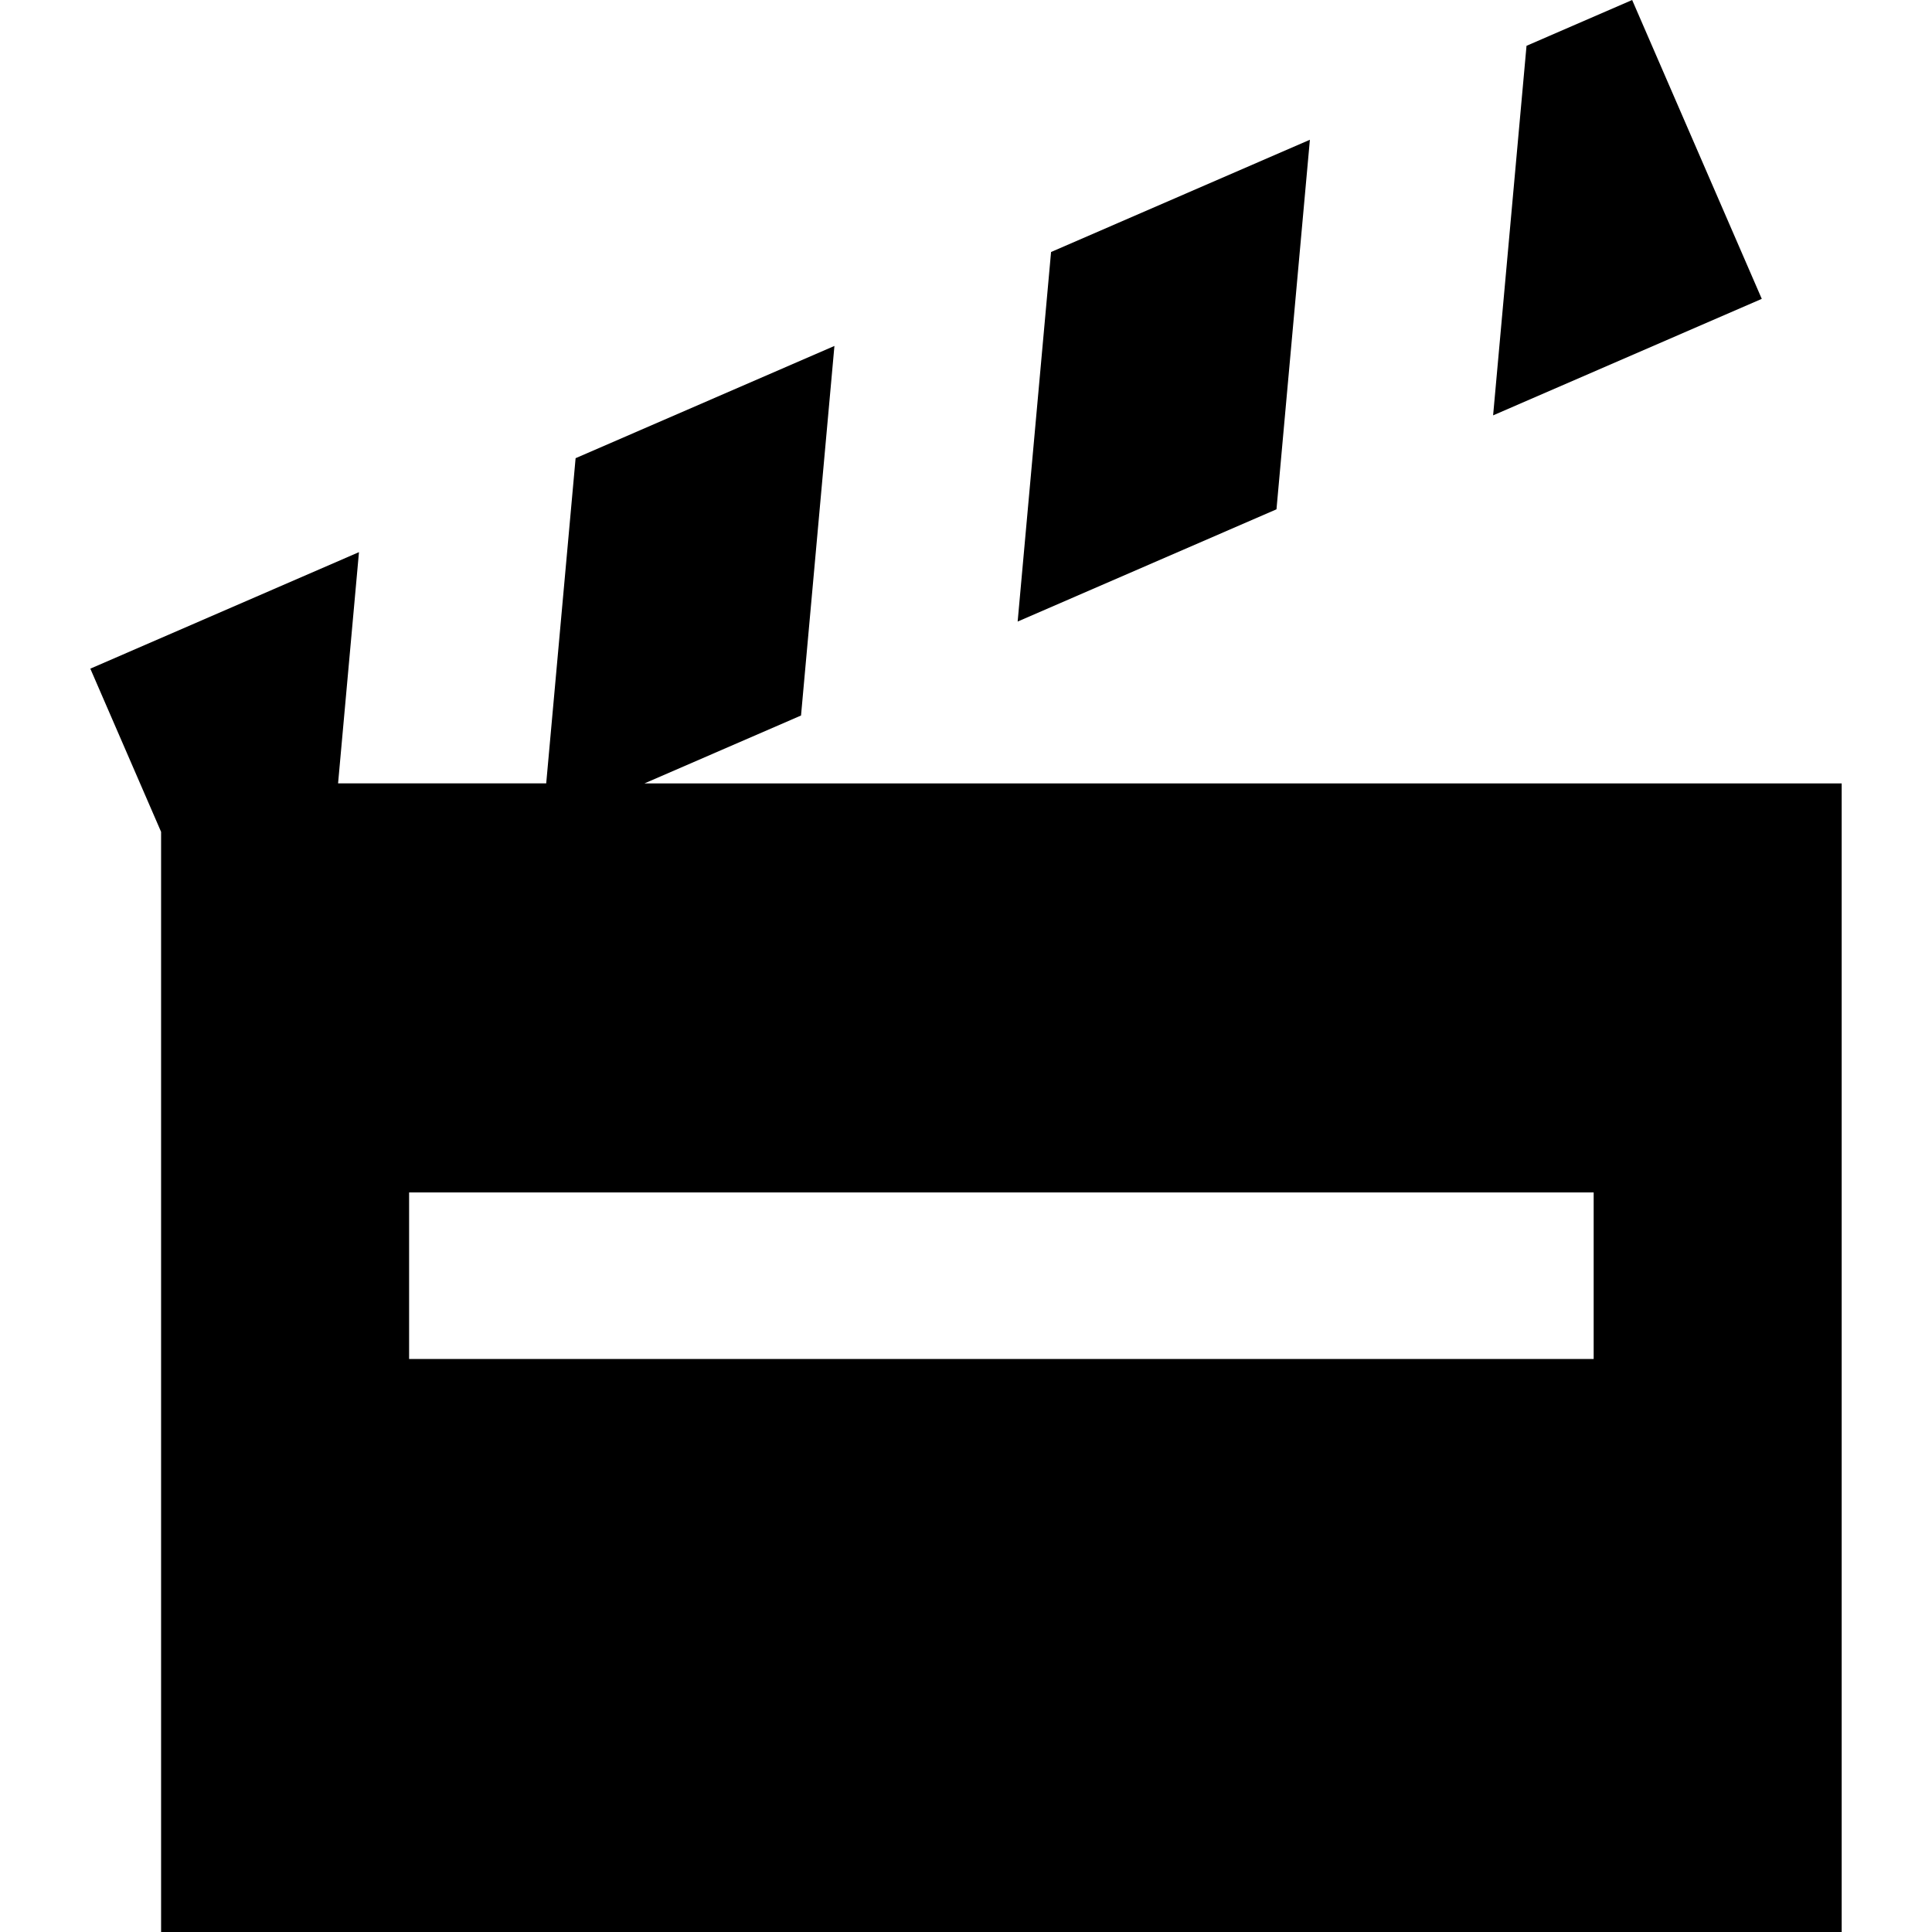
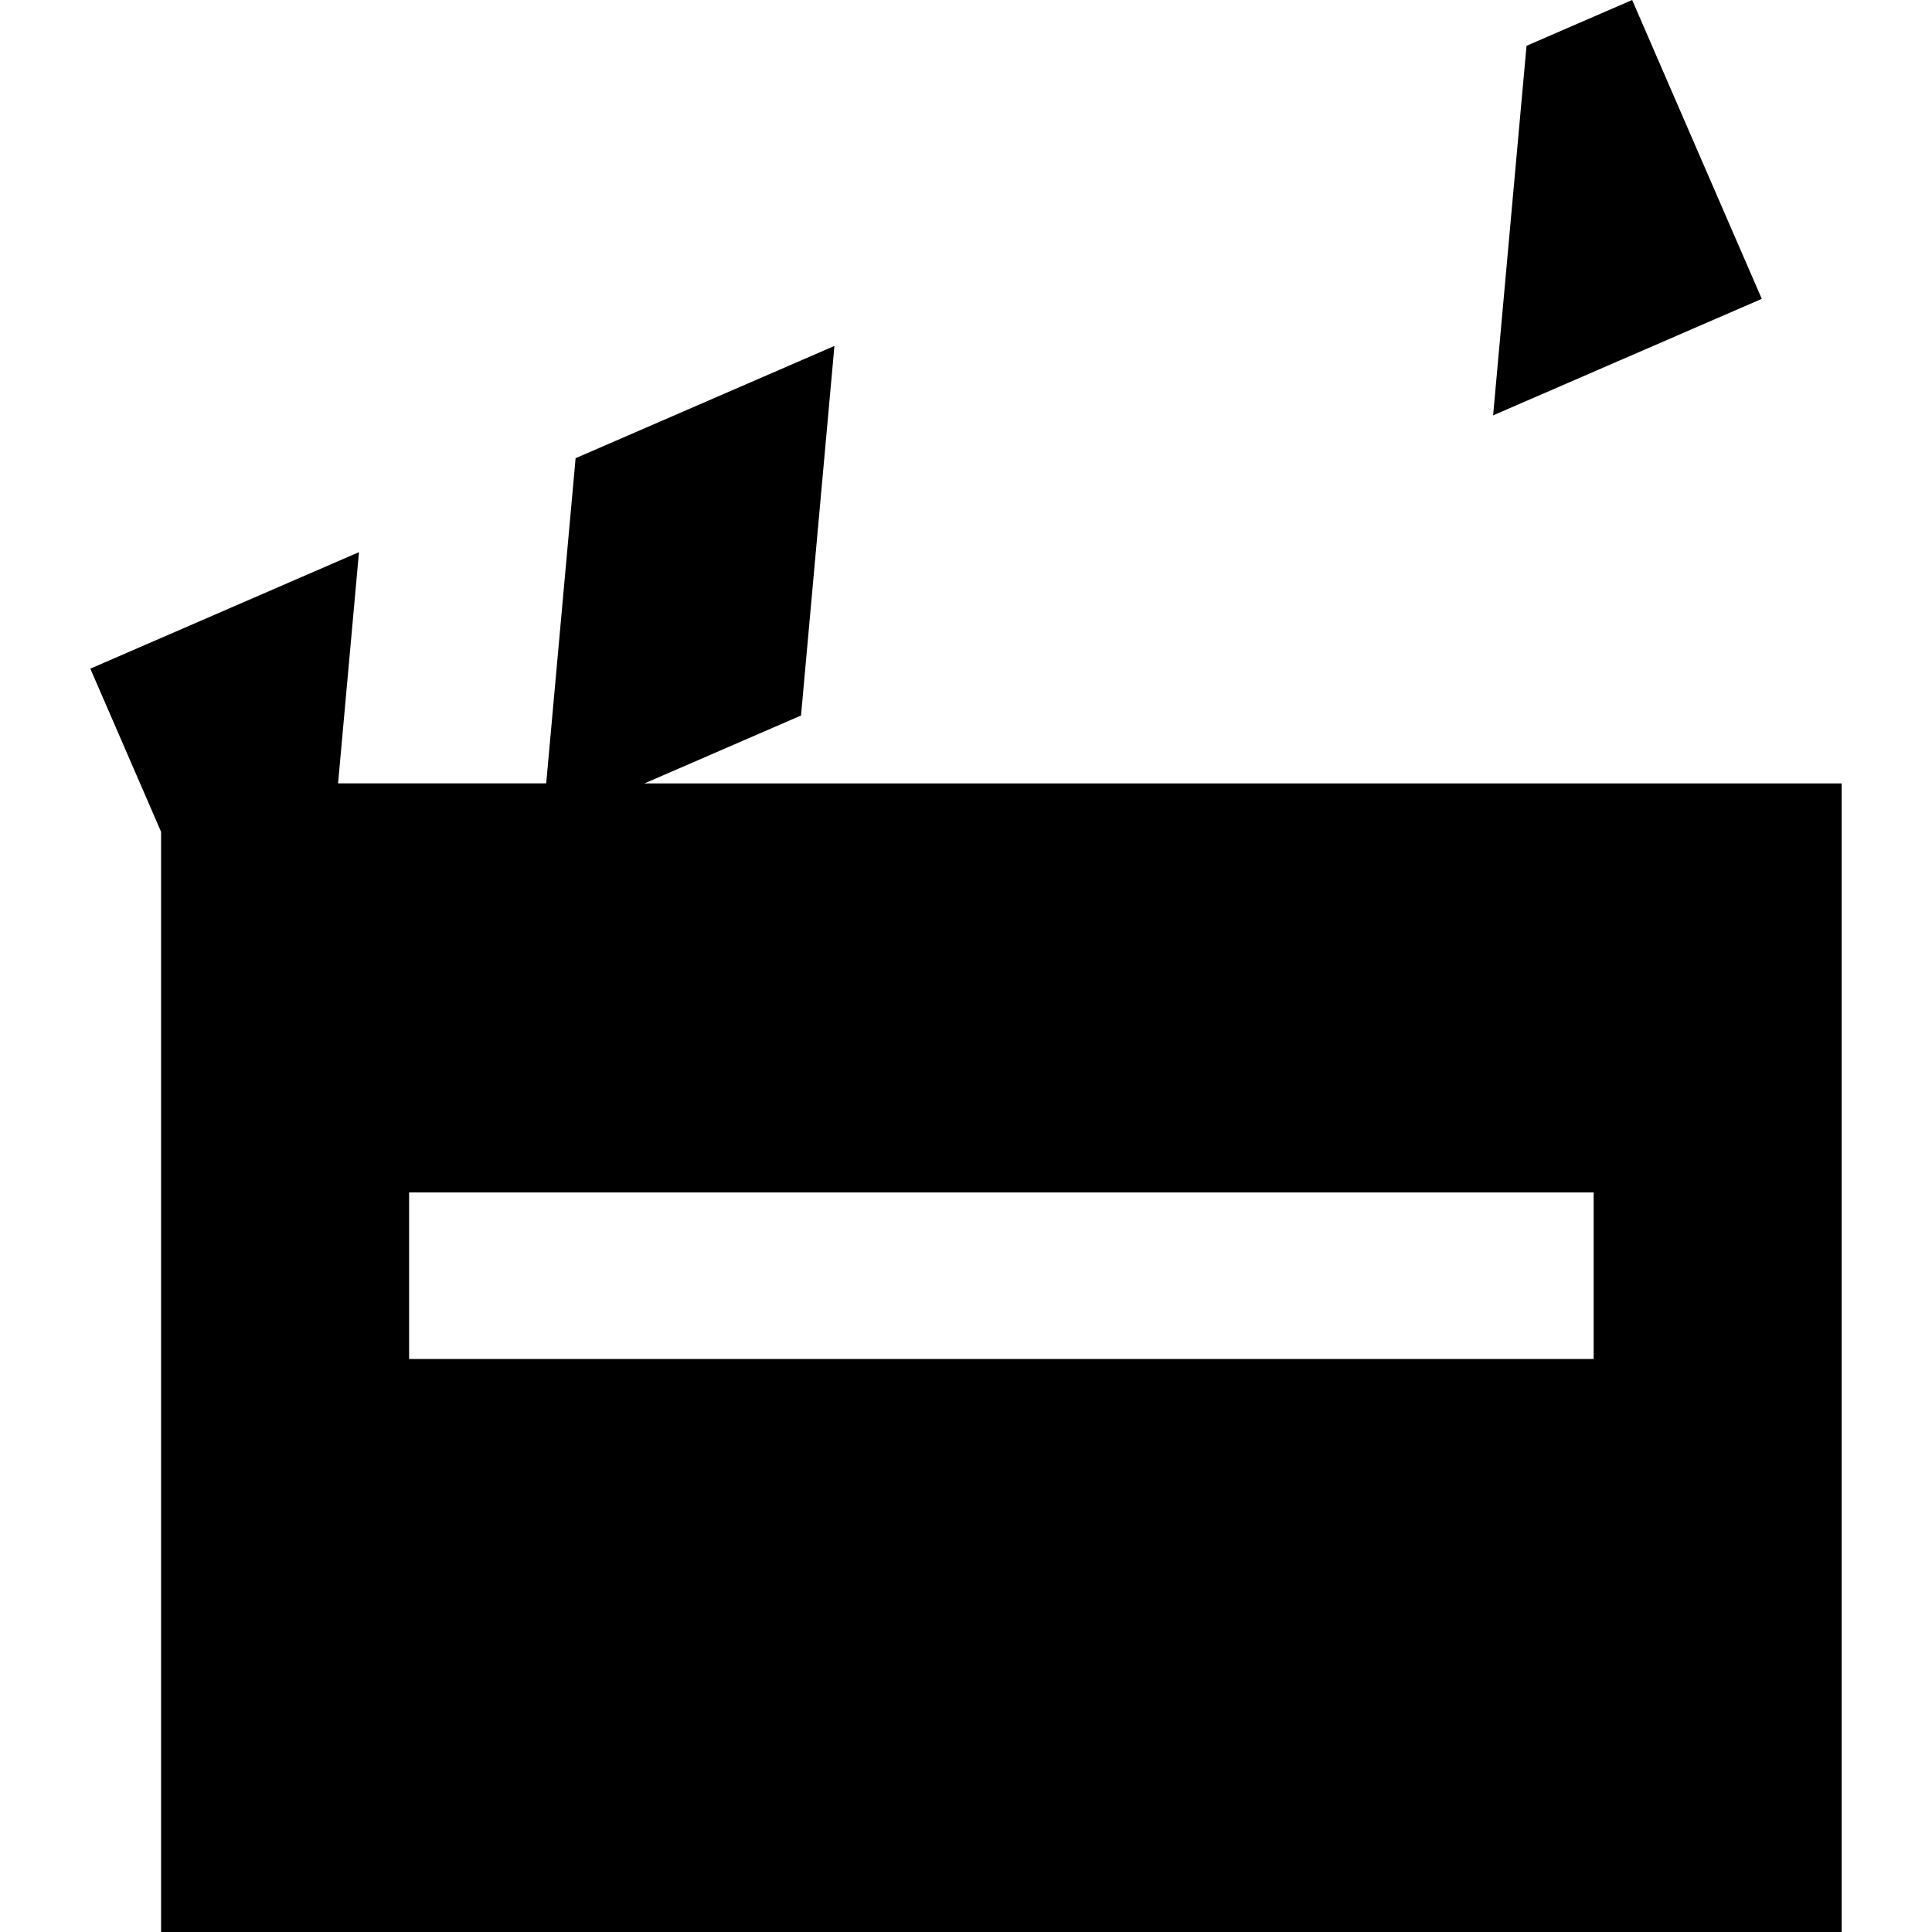
<svg xmlns="http://www.w3.org/2000/svg" fill="#000000" height="800px" width="800px" version="1.1" id="Capa_1" viewBox="0 0 372.797 372.797" xml:space="preserve">
  <g id="XMLID_223_">
    <path id="XMLID_224_" d="M124.363,151.162l30.203-13.098l6.445-71.31l-49.943,21.659l-5.672,62.748H65.234l4.033-44.62   l-51.839,22.482l13.656,31.49v212.283h324.285V151.162H124.363z M307.512,262.233H78.941V230.09h228.572V262.233z" />
-     <polygon id="XMLID_227_" points="252.755,26.968 202.812,48.627 196.365,119.936 246.309,98.276  " />
    <polygon id="XMLID_228_" points="314.939,0 294.556,8.839 288.109,80.148 339.95,57.667  " />
  </g>
</svg>